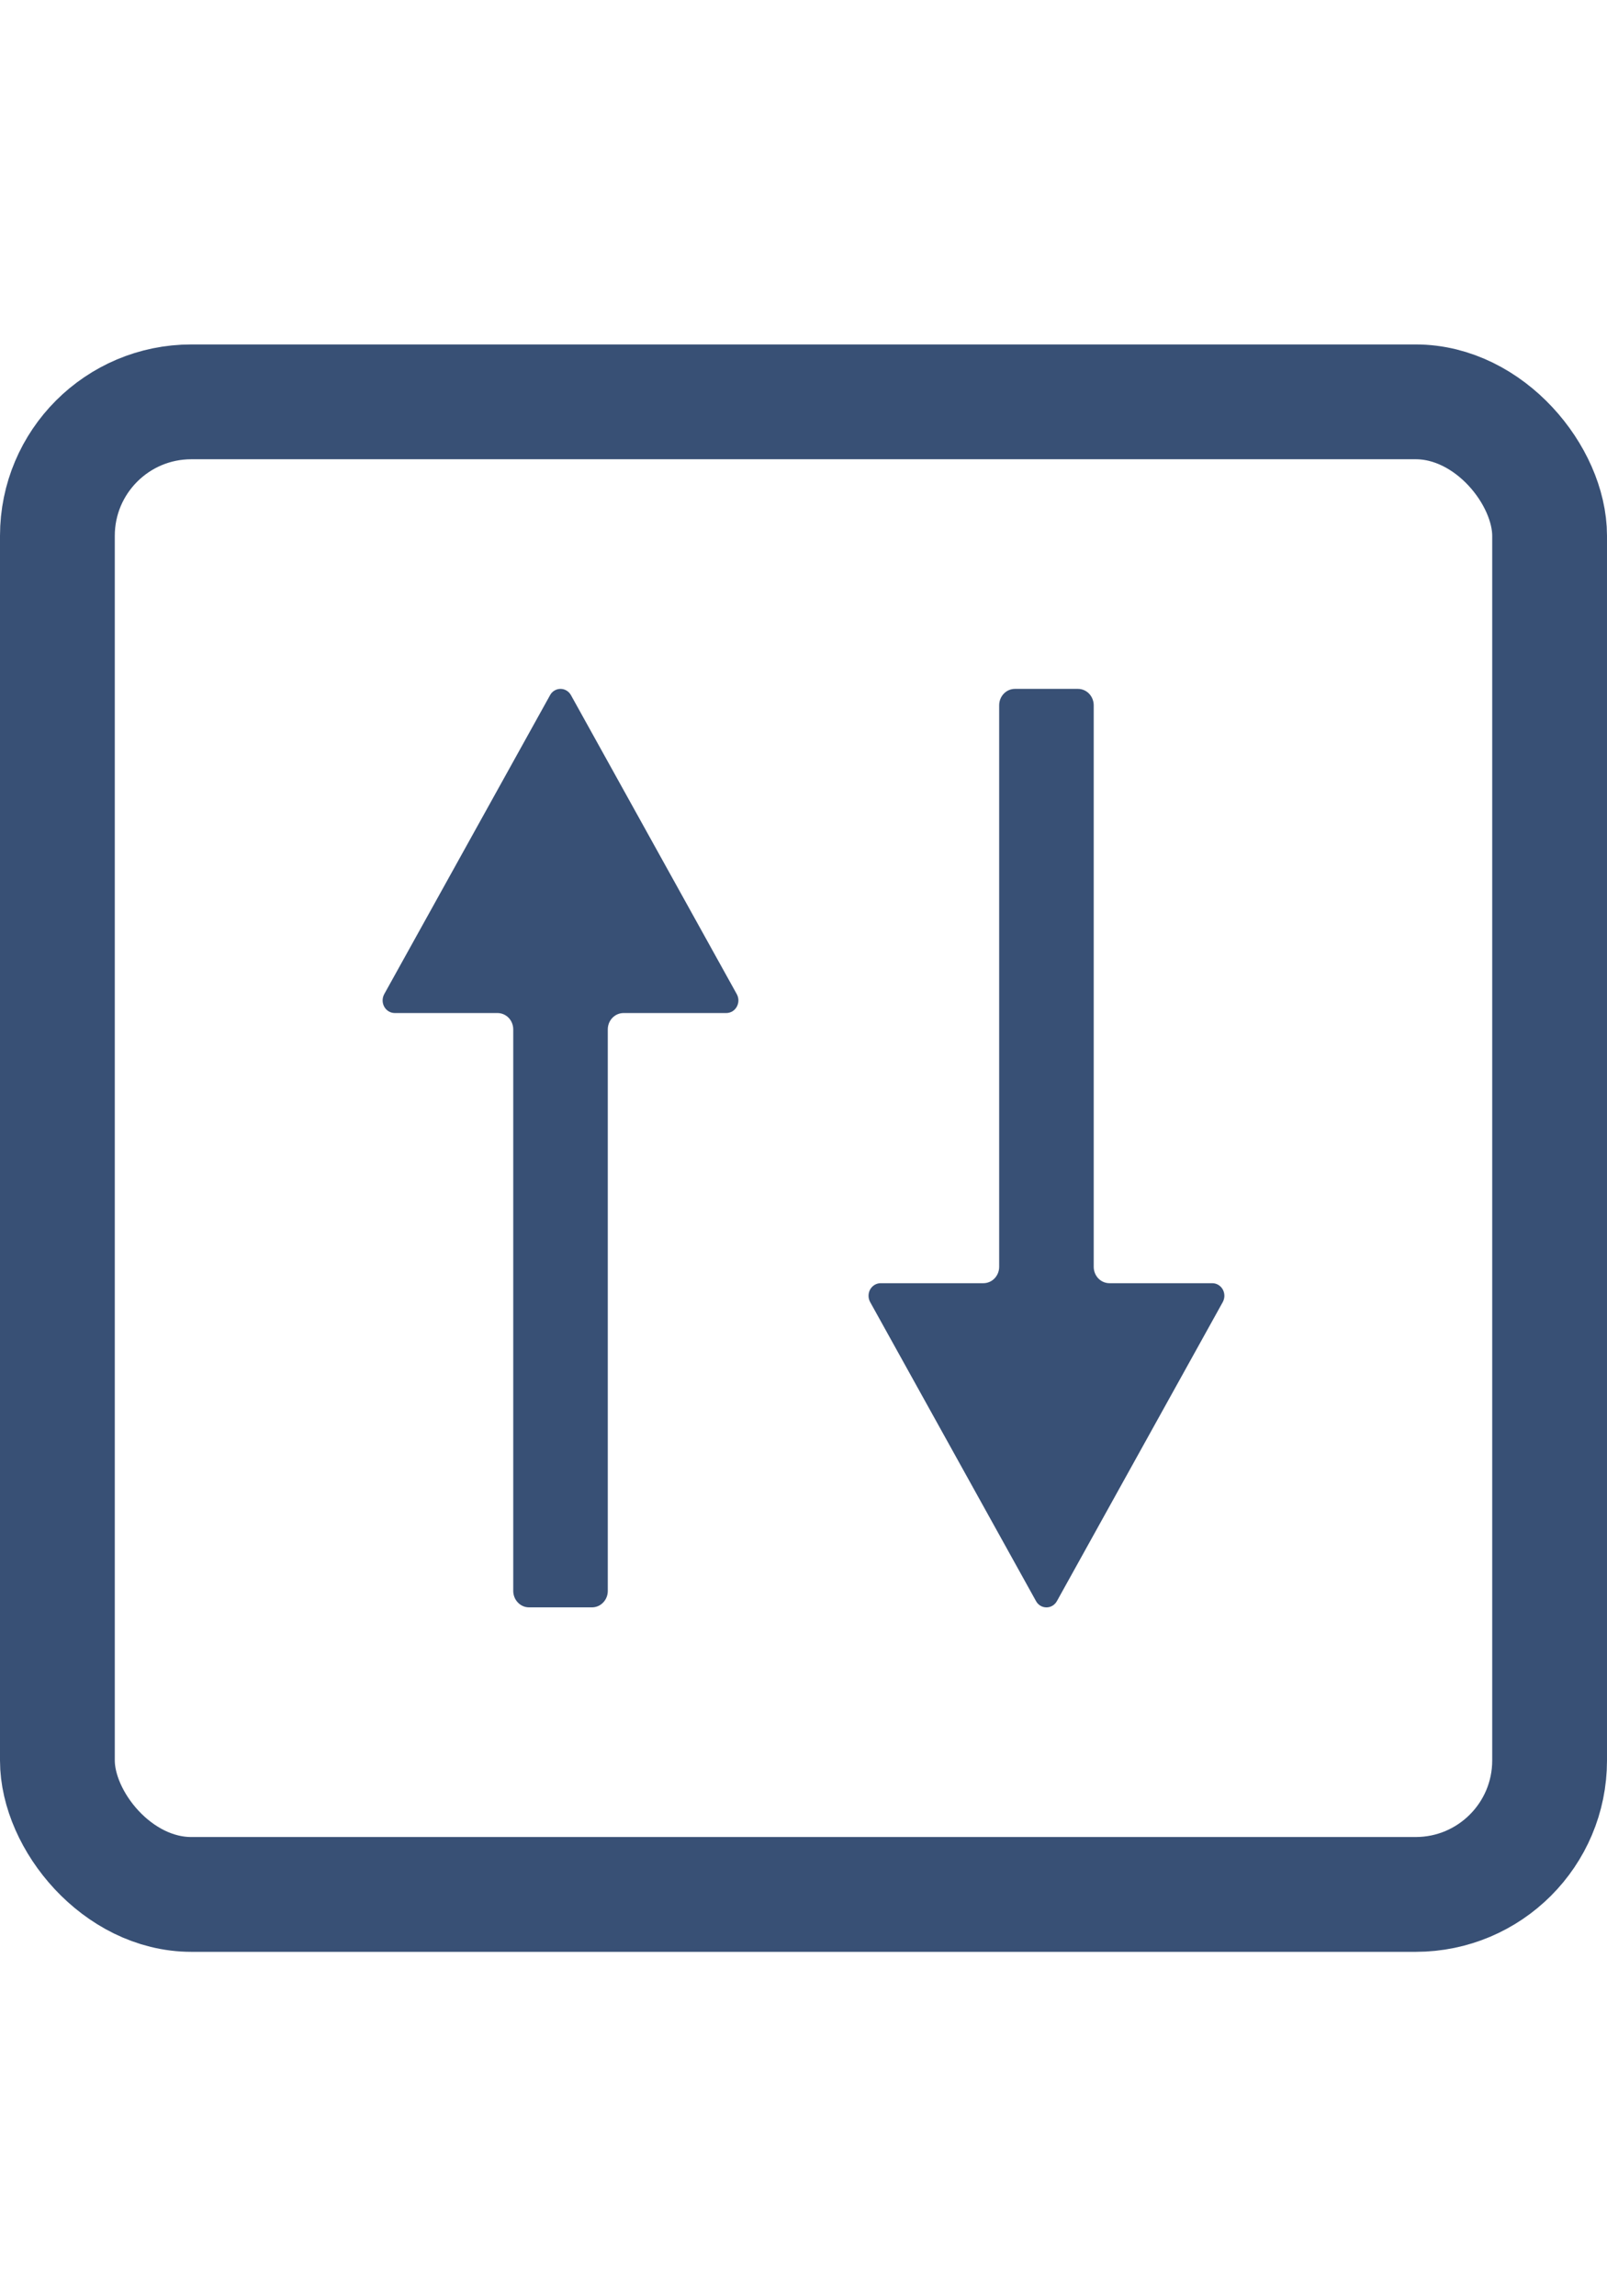
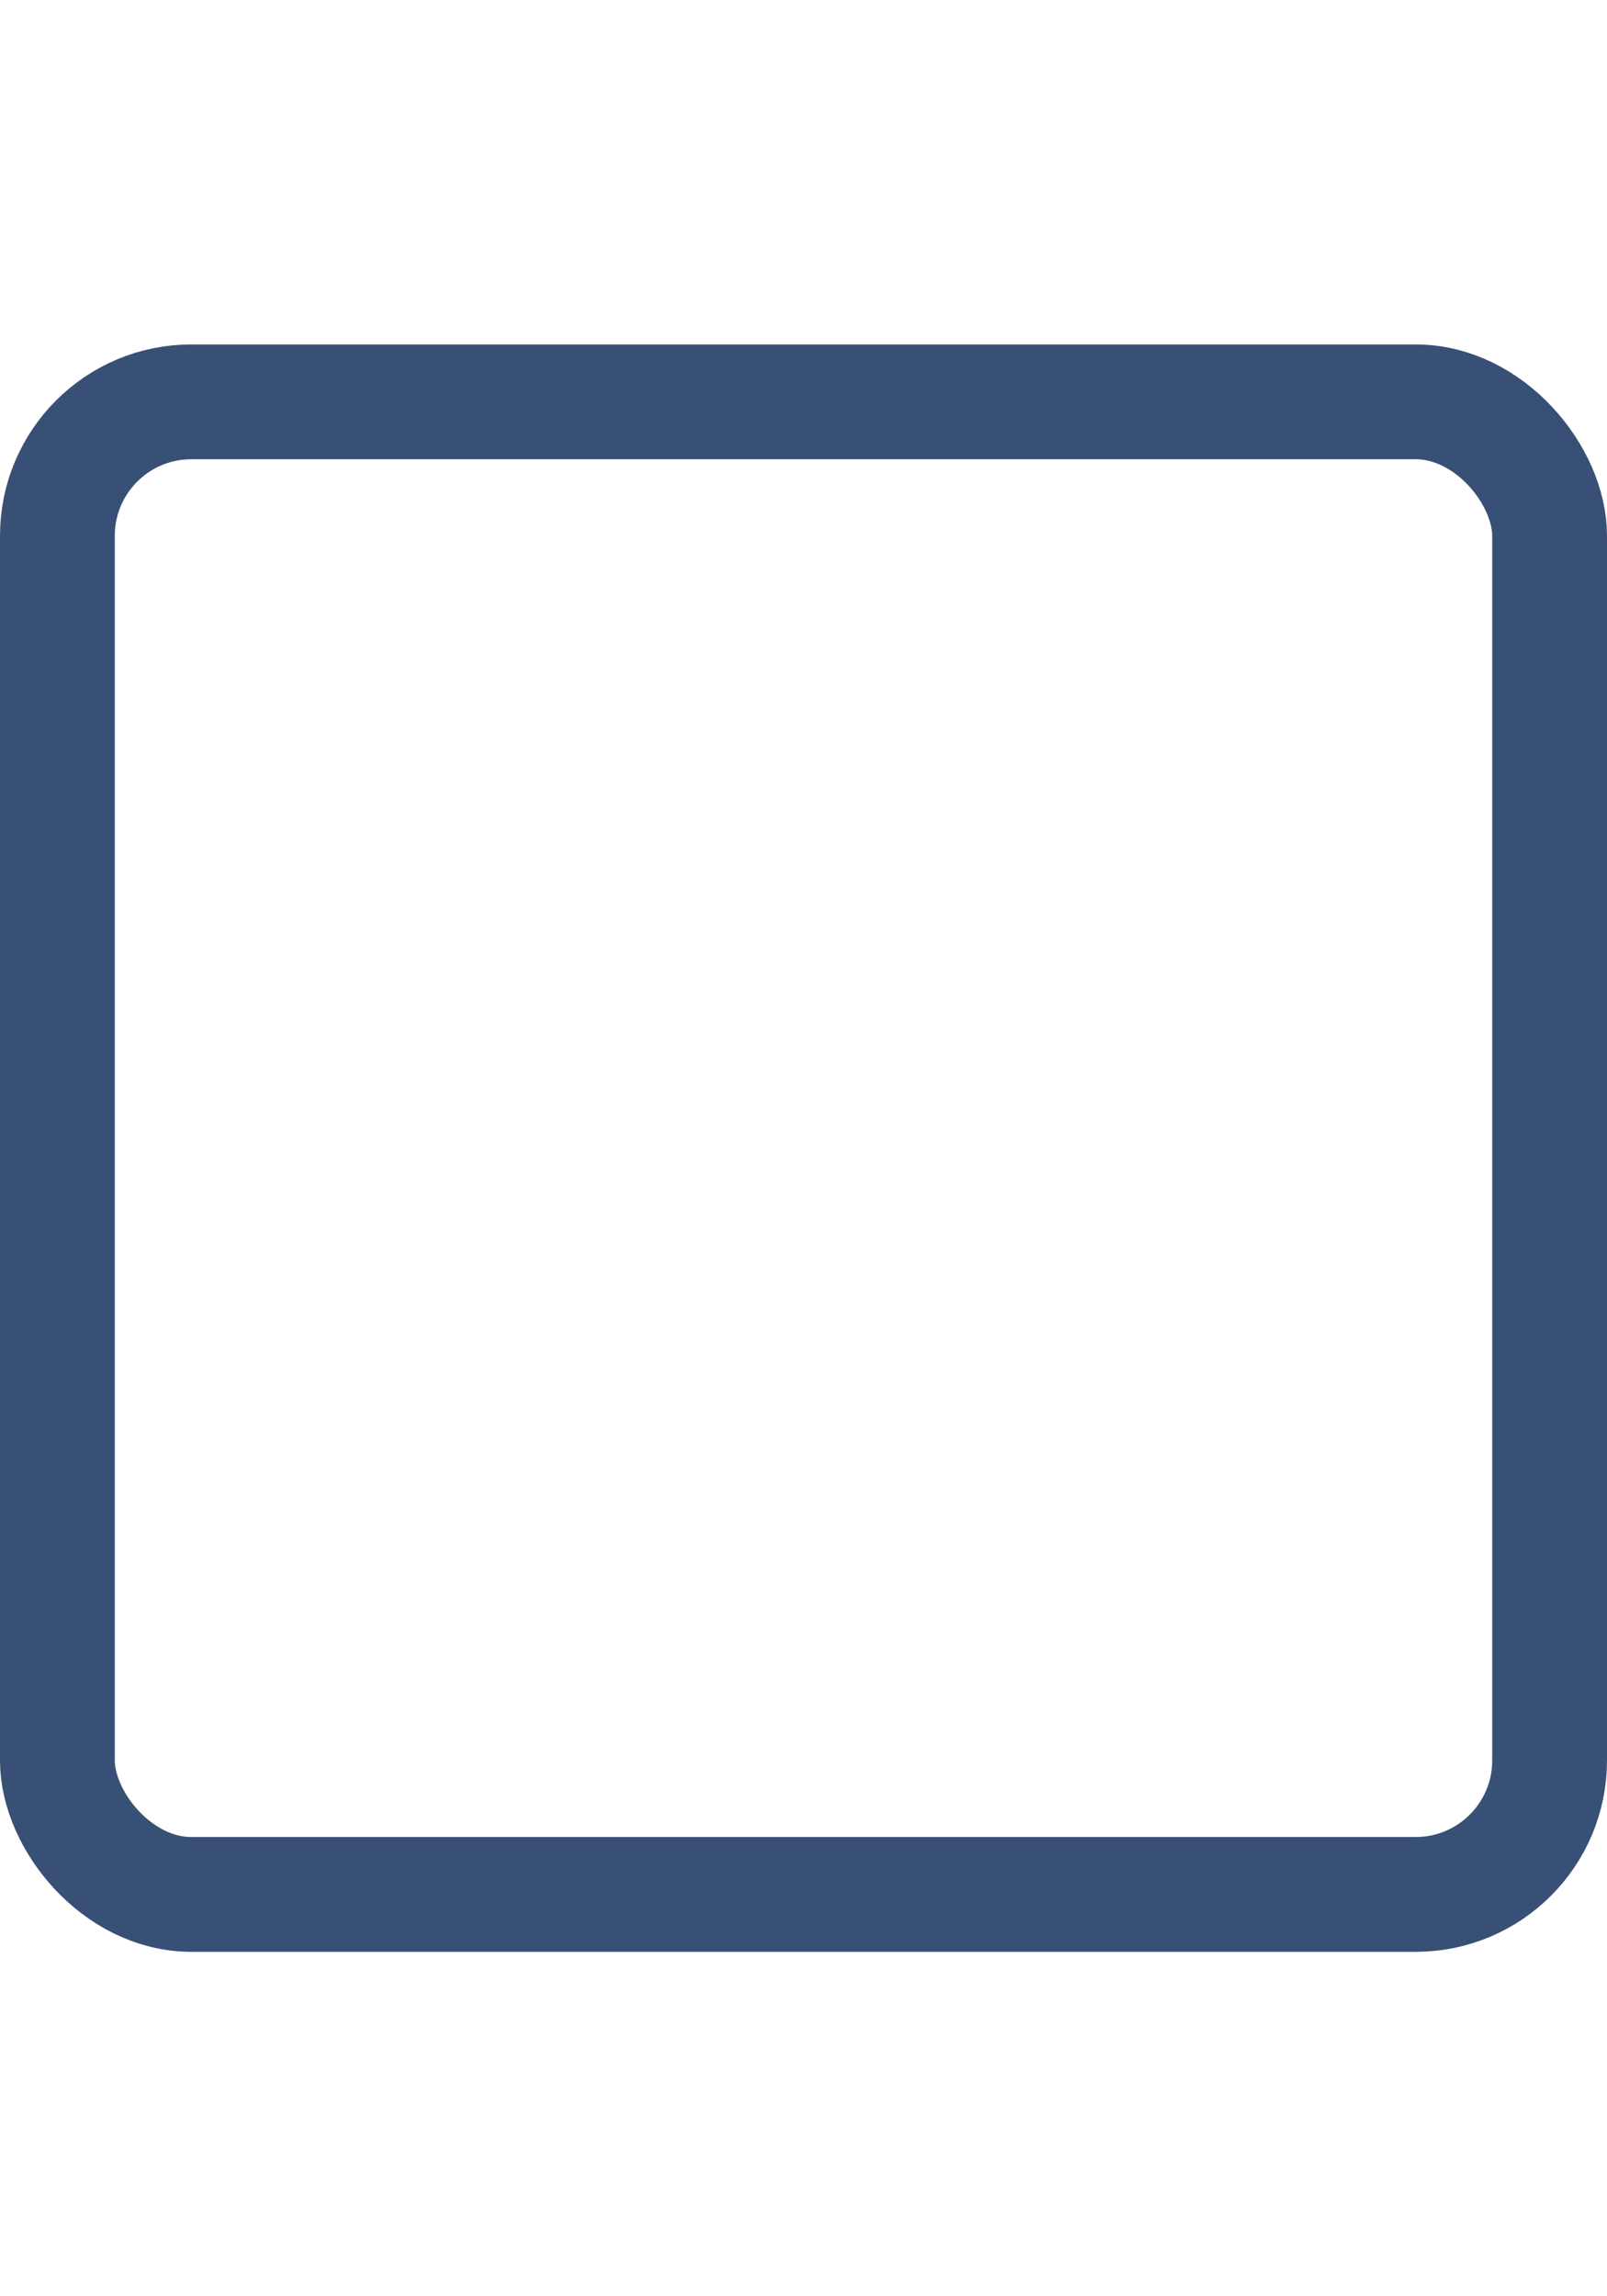
<svg xmlns="http://www.w3.org/2000/svg" width="42" height="60" viewBox="0 0 42 60" fill="none">
  <rect x="1.5" y="10.5" width="39" height="39" rx="3.5" stroke="#385075" stroke-width="3" />
-   <path d="M27.624 41.834L31.958 34.022C31.985 33.972 32 33.915 32 33.858C32 33.8 31.985 33.743 31.958 33.693C31.93 33.643 31.89 33.602 31.842 33.573C31.794 33.544 31.739 33.529 31.684 33.529L28.996 33.529C28.887 33.529 28.782 33.484 28.705 33.404C28.628 33.323 28.585 33.214 28.585 33.101L28.585 18.429C28.585 18.315 28.541 18.206 28.464 18.125C28.387 18.045 28.282 18 28.173 18L26.526 18C26.416 18 26.312 18.045 26.235 18.125C26.157 18.206 26.114 18.315 26.114 18.429L26.114 33.101C26.114 33.214 26.071 33.323 25.993 33.404C25.916 33.484 25.811 33.529 25.702 33.529L23.016 33.529C22.96 33.529 22.906 33.544 22.858 33.573C22.81 33.602 22.77 33.643 22.742 33.693C22.714 33.743 22.7 33.8 22.7 33.858C22.7 33.915 22.714 33.972 22.742 34.022L27.076 41.834C27.103 41.885 27.143 41.926 27.191 41.956C27.239 41.985 27.294 42 27.35 42C27.405 42 27.46 41.985 27.508 41.956C27.557 41.926 27.596 41.885 27.624 41.834V41.834ZM14.376 18.165L10.042 25.976C10.015 26.026 10 26.083 10 26.141C10 26.198 10.015 26.255 10.042 26.305C10.07 26.355 10.11 26.397 10.158 26.426C10.206 26.454 10.261 26.47 10.316 26.47L13.002 26.47C13.112 26.47 13.216 26.515 13.294 26.595C13.371 26.675 13.414 26.785 13.414 26.898L13.414 41.57C13.414 41.684 13.458 41.793 13.535 41.873C13.612 41.954 13.717 41.999 13.826 41.999L15.473 41.999C15.582 41.999 15.687 41.954 15.764 41.873C15.841 41.793 15.885 41.684 15.885 41.57L15.885 26.898C15.885 26.785 15.928 26.675 16.006 26.595C16.083 26.515 16.188 26.47 16.297 26.47L18.983 26.47C19.038 26.47 19.093 26.454 19.141 26.426C19.189 26.397 19.229 26.355 19.256 26.305C19.284 26.255 19.299 26.198 19.299 26.141C19.299 26.083 19.284 26.026 19.256 25.976L14.923 18.165C14.895 18.114 14.855 18.073 14.807 18.044C14.759 18.015 14.705 18 14.649 18C14.594 18 14.54 18.015 14.491 18.044C14.443 18.073 14.403 18.114 14.376 18.165V18.165Z" fill="#385075" />
</svg>